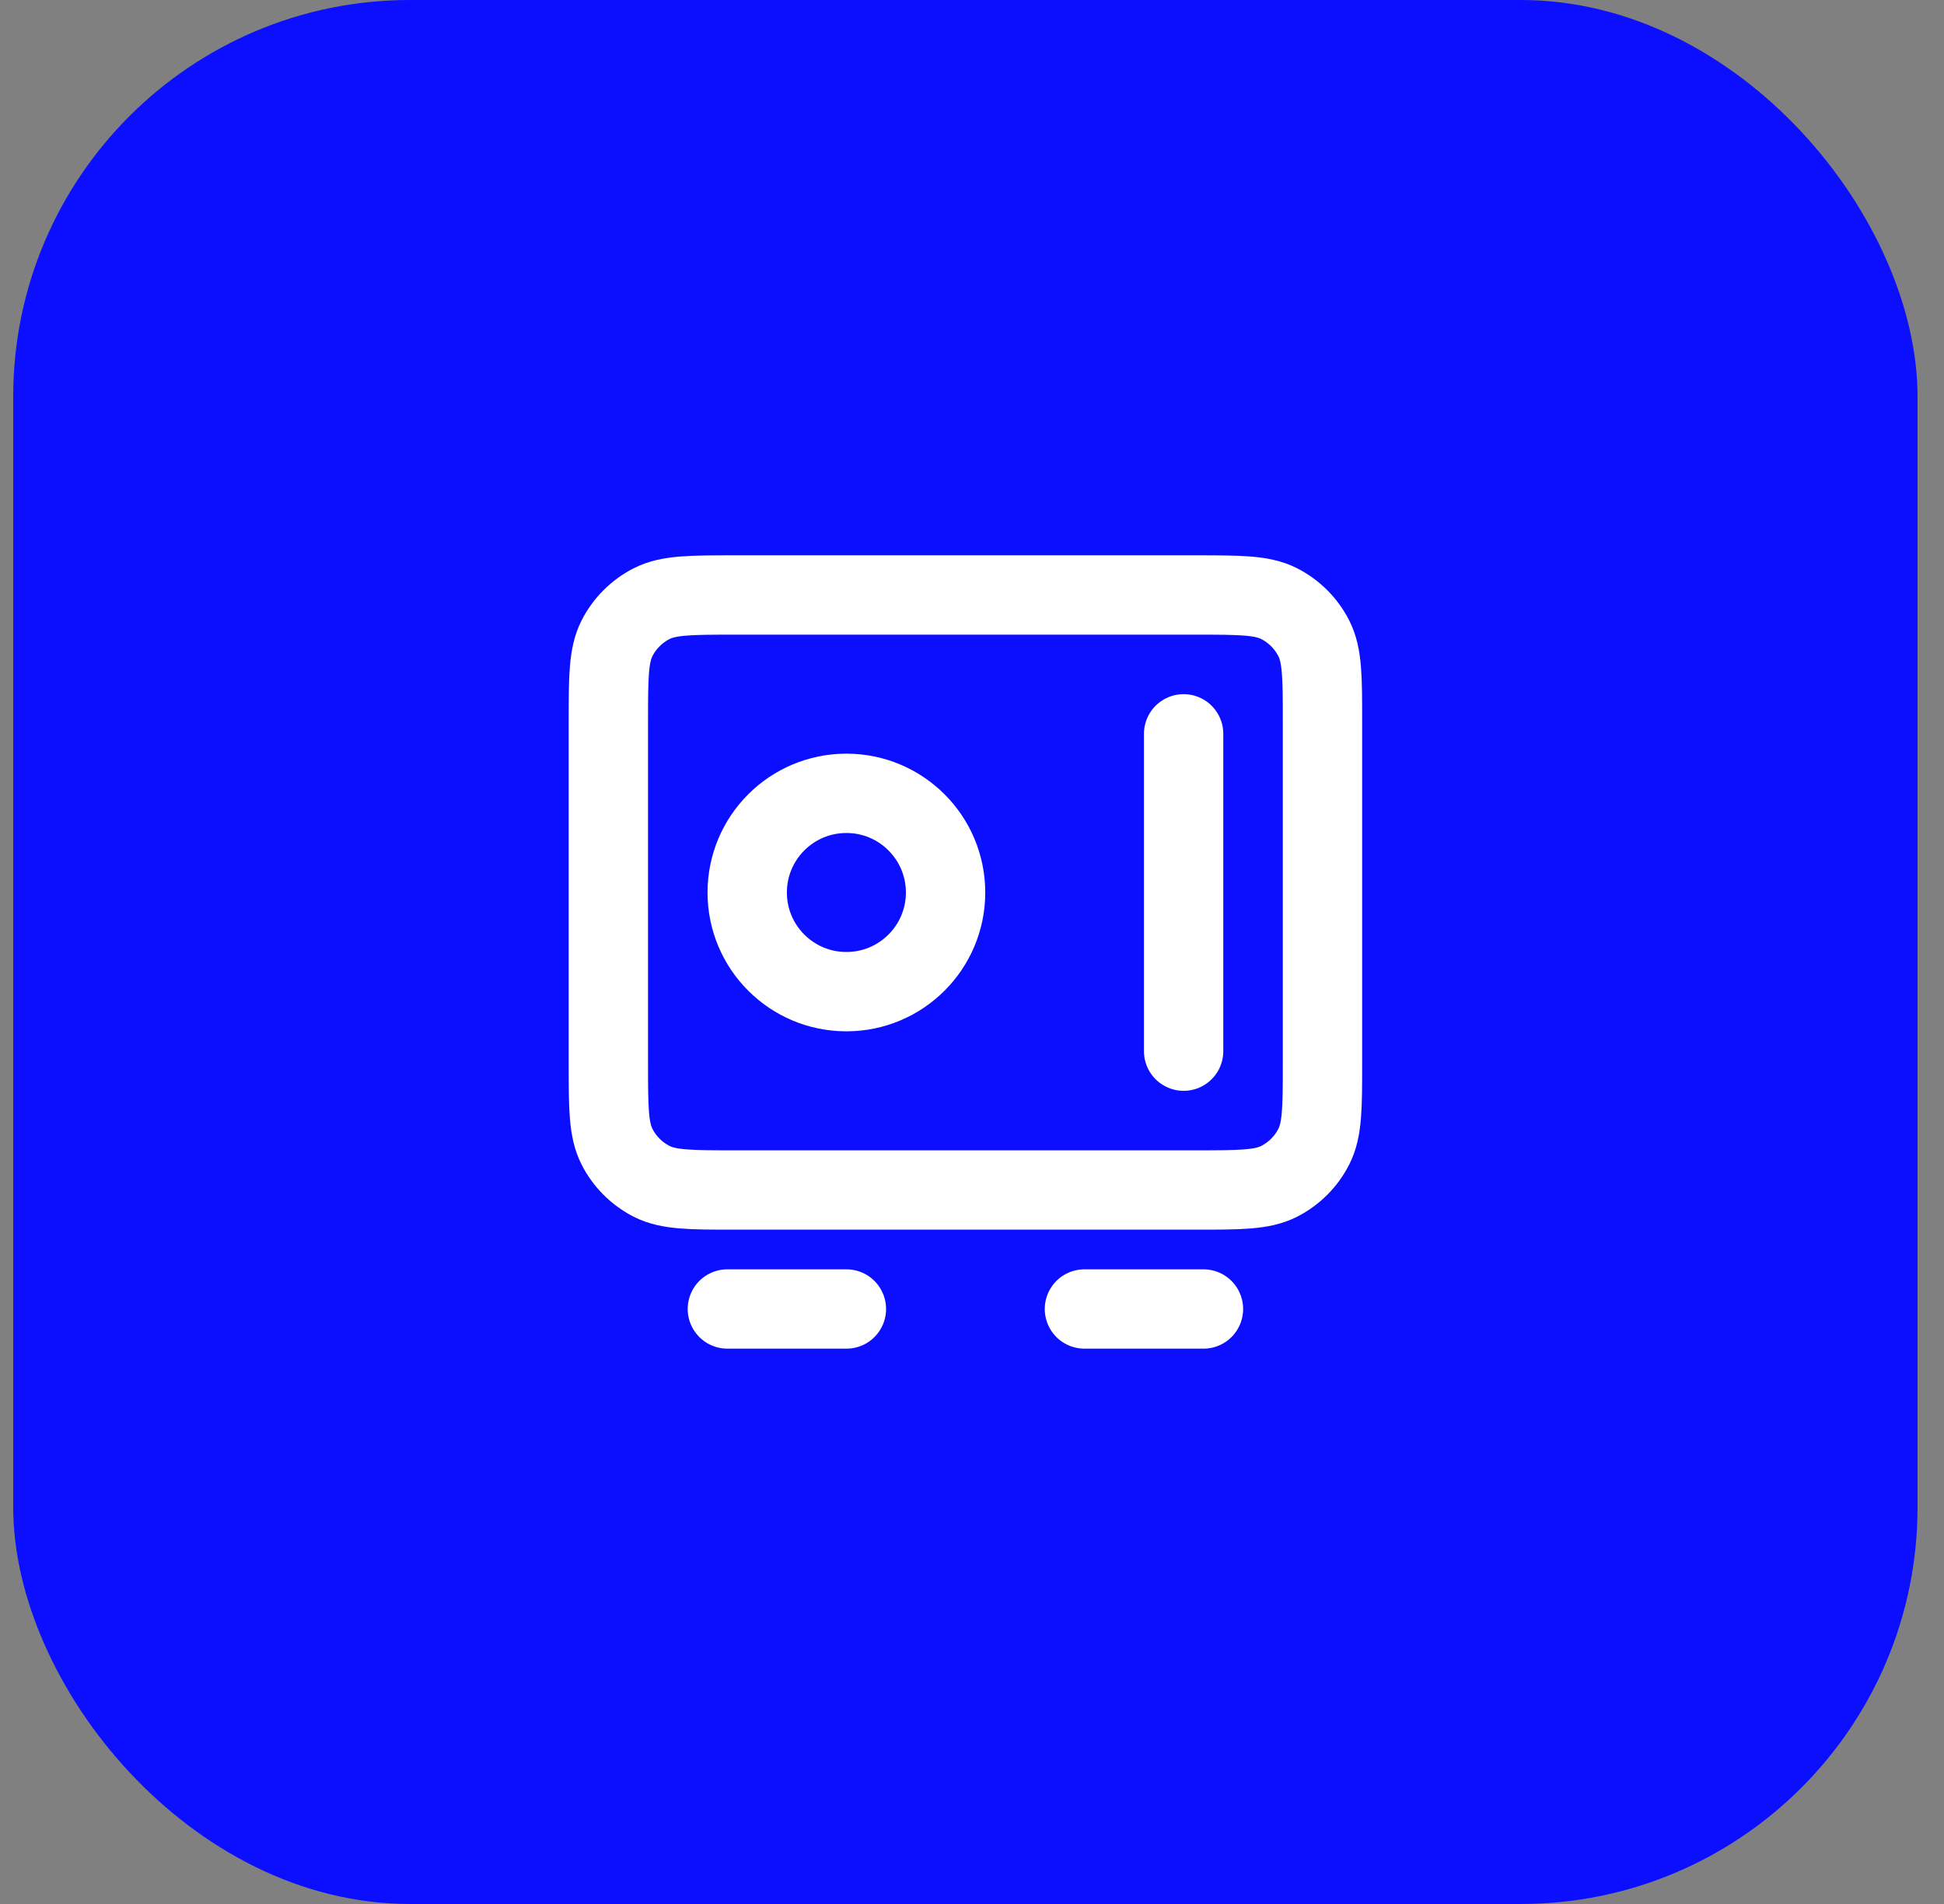
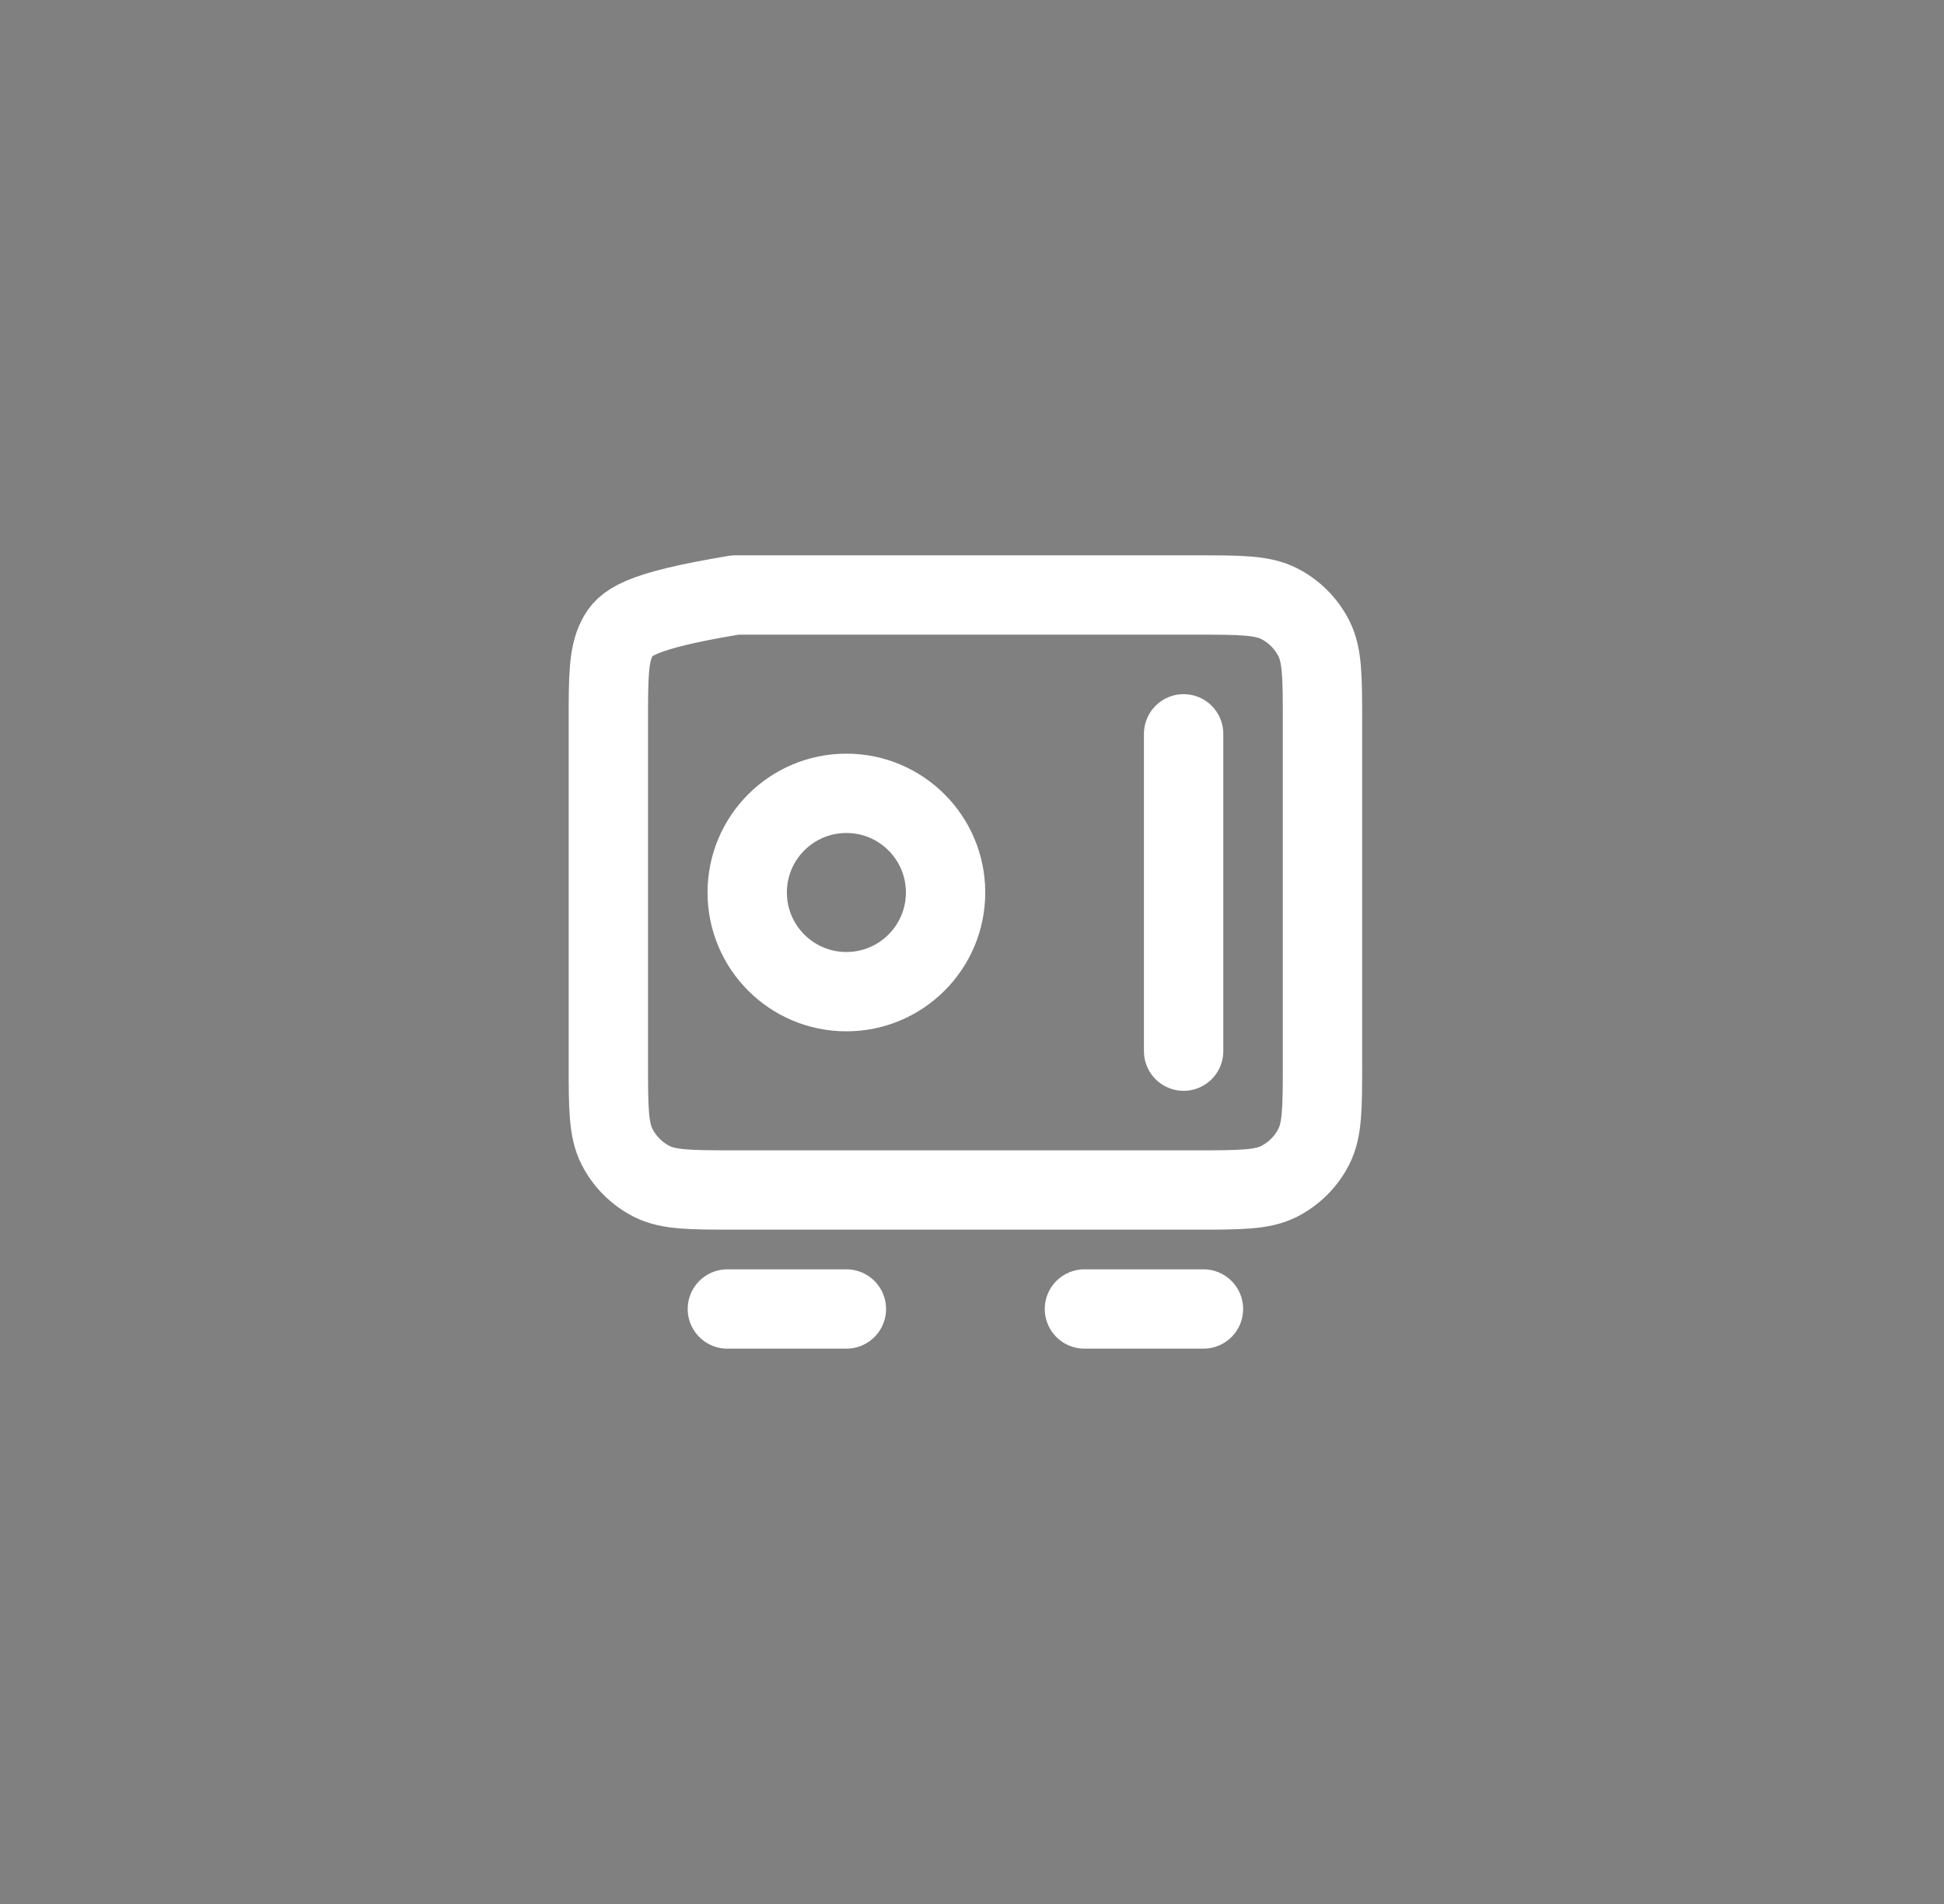
<svg xmlns="http://www.w3.org/2000/svg" width="49" height="48" viewBox="0 0 49 48" fill="none">
  <rect x="0" y="0" width="49" height="48" fill="#808080" stroke="none" />
-   <rect x="0.333" width="48" height="48" rx="10" fill="#0C0EFF" />
-   <path d="M18.334 33H21.334M27.334 33H30.334M29.834 18.5V26.5M15.334 18.2L15.334 26.8C15.334 27.92 15.334 28.48 15.552 28.908C15.743 29.284 16.049 29.59 16.425 29.782C16.853 30 17.413 30 18.534 30L30.134 30C31.254 30 31.814 30 32.242 29.782C32.618 29.59 32.924 29.284 33.115 28.908C33.334 28.48 33.334 27.92 33.334 26.8V18.2C33.334 17.08 33.334 16.52 33.115 16.092C32.924 15.716 32.618 15.41 32.242 15.218C31.814 15 31.254 15 30.134 15L18.534 15C17.413 15 16.853 15 16.425 15.218C16.049 15.41 15.743 15.716 15.552 16.092C15.334 16.52 15.334 17.08 15.334 18.2ZM23.834 22.5C23.834 23.881 22.714 25 21.334 25C19.953 25 18.834 23.881 18.834 22.5C18.834 21.119 19.953 20 21.334 20C22.714 20 23.834 21.119 23.834 22.5Z" stroke="white" stroke-width="2" stroke-linecap="round" stroke-linejoin="round" />
+   <path d="M18.334 33H21.334M27.334 33H30.334M29.834 18.5V26.5M15.334 18.2L15.334 26.8C15.334 27.92 15.334 28.48 15.552 28.908C15.743 29.284 16.049 29.59 16.425 29.782C16.853 30 17.413 30 18.534 30L30.134 30C31.254 30 31.814 30 32.242 29.782C32.618 29.59 32.924 29.284 33.115 28.908C33.334 28.48 33.334 27.92 33.334 26.8V18.2C33.334 17.08 33.334 16.52 33.115 16.092C32.924 15.716 32.618 15.41 32.242 15.218C31.814 15 31.254 15 30.134 15L18.534 15C16.049 15.41 15.743 15.716 15.552 16.092C15.334 16.52 15.334 17.08 15.334 18.2ZM23.834 22.5C23.834 23.881 22.714 25 21.334 25C19.953 25 18.834 23.881 18.834 22.5C18.834 21.119 19.953 20 21.334 20C22.714 20 23.834 21.119 23.834 22.5Z" stroke="white" stroke-width="2" stroke-linecap="round" stroke-linejoin="round" />
</svg>